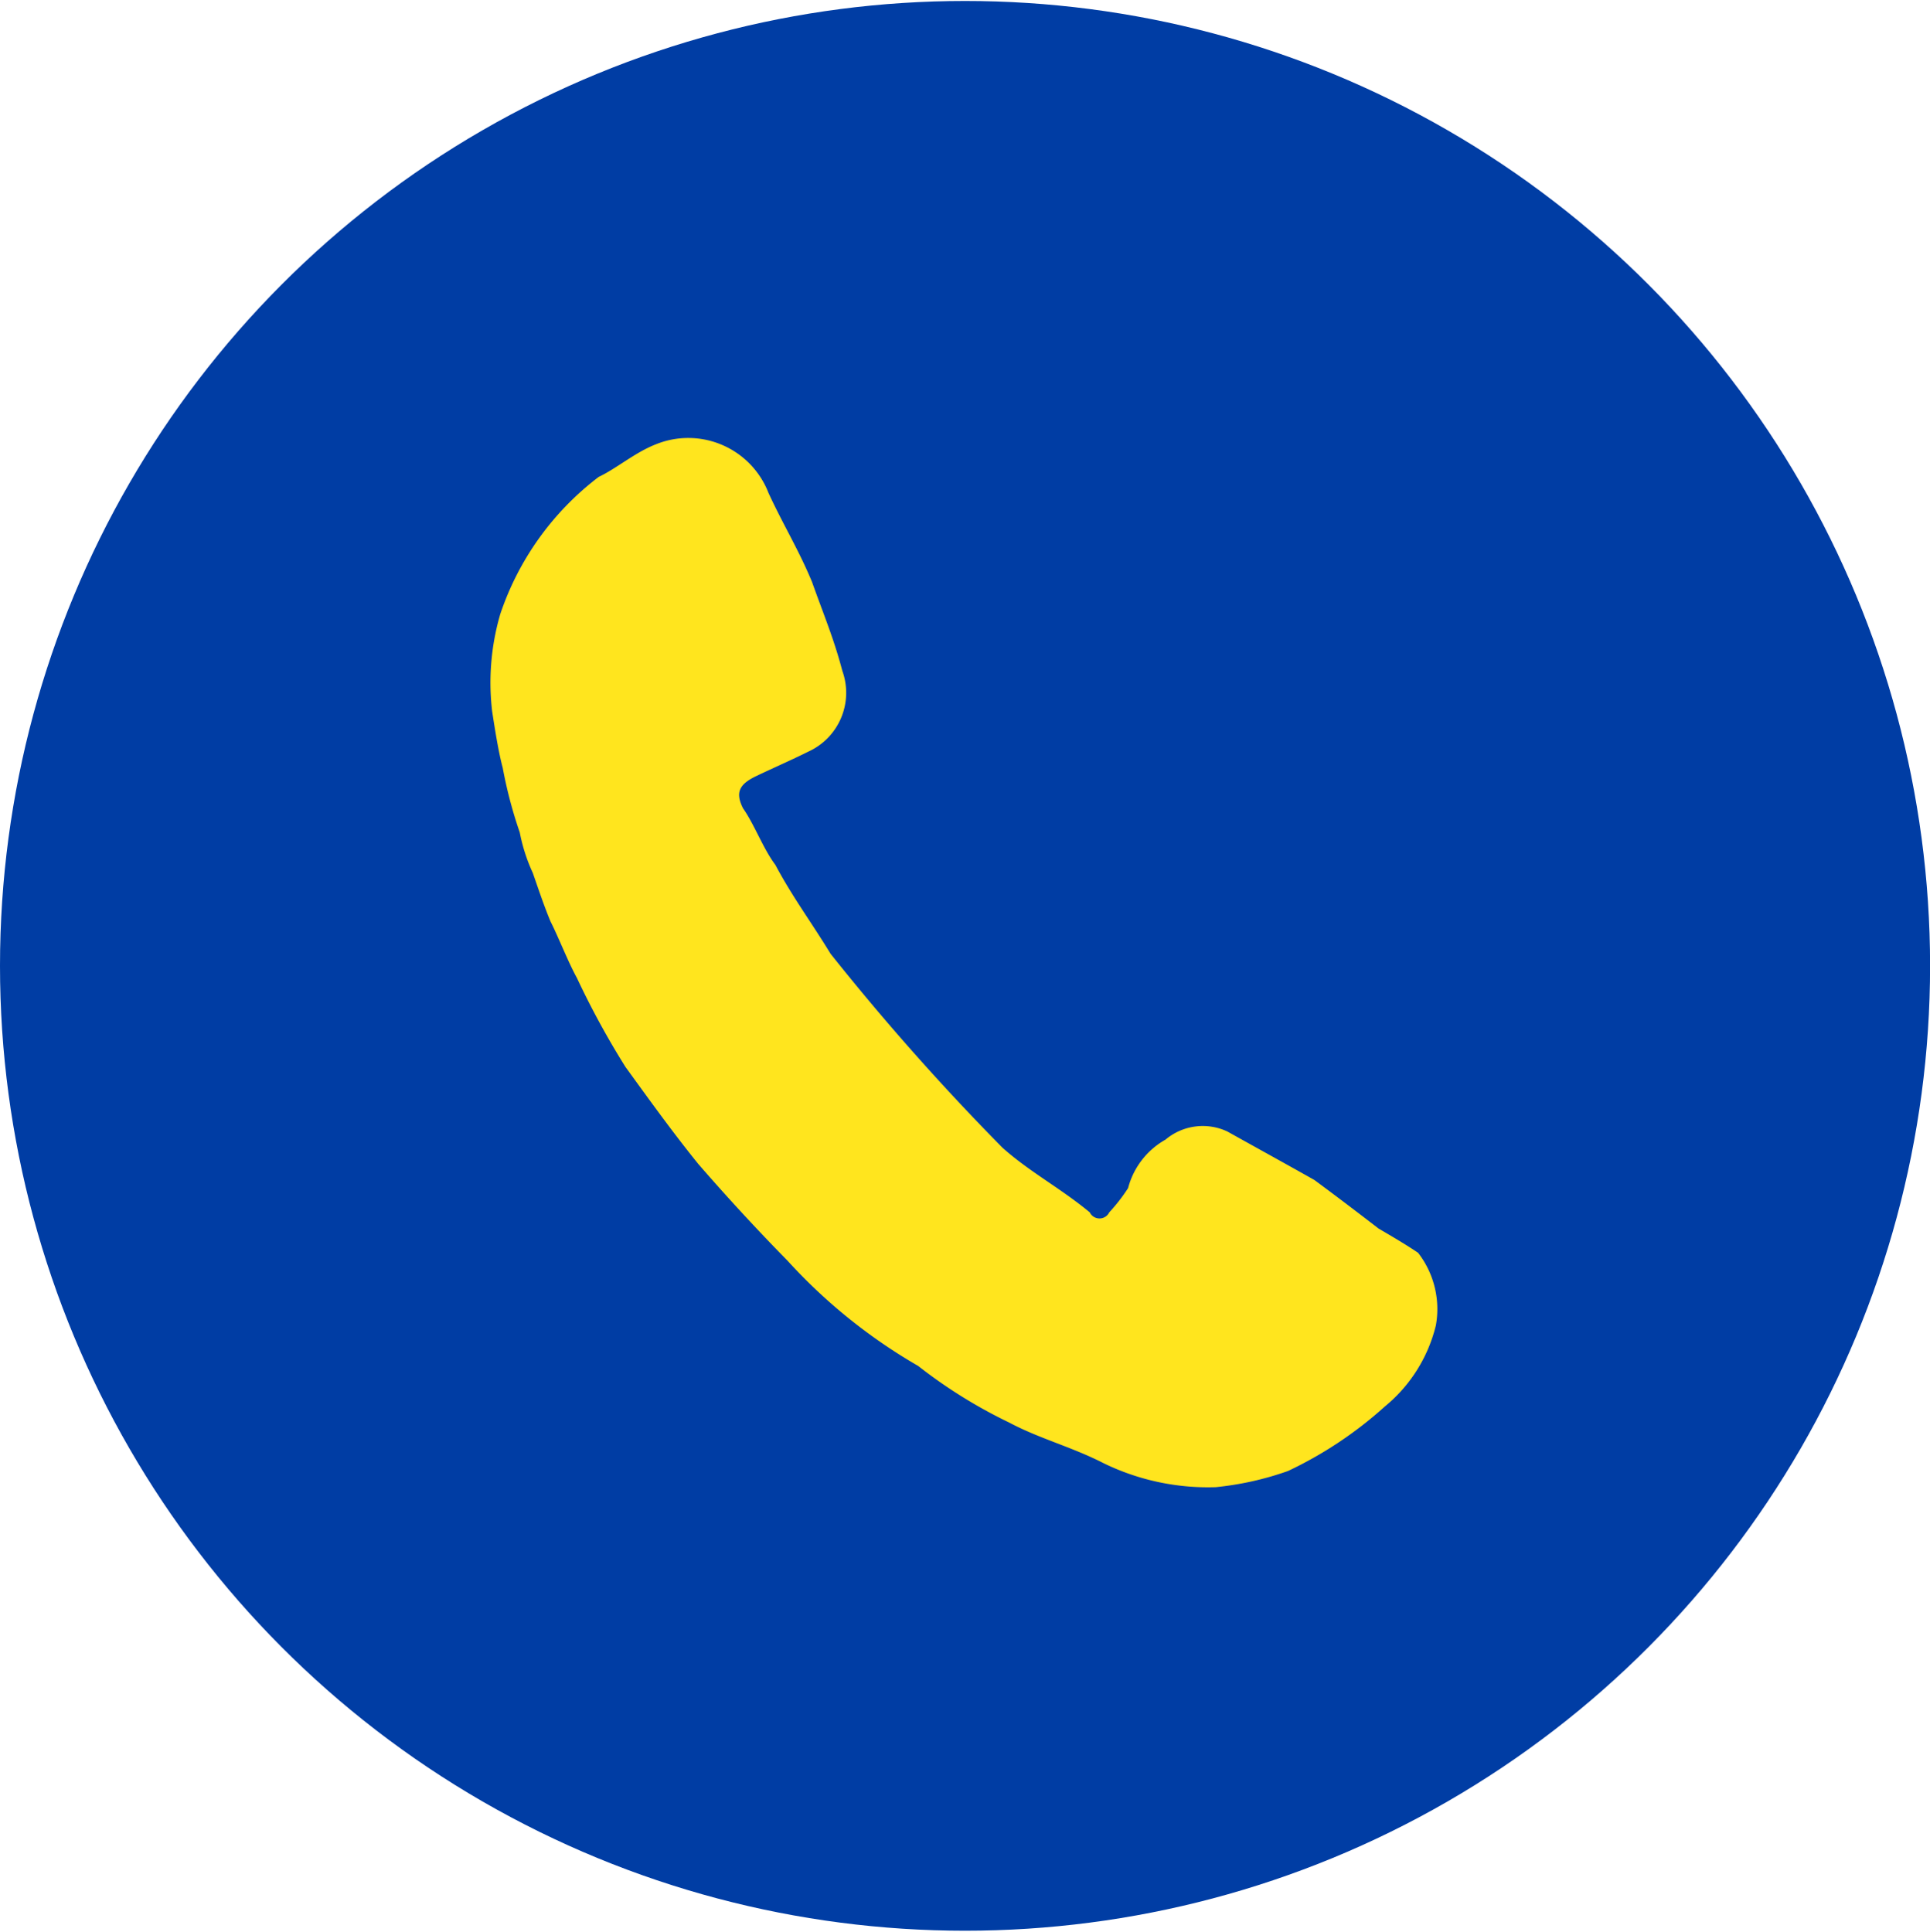
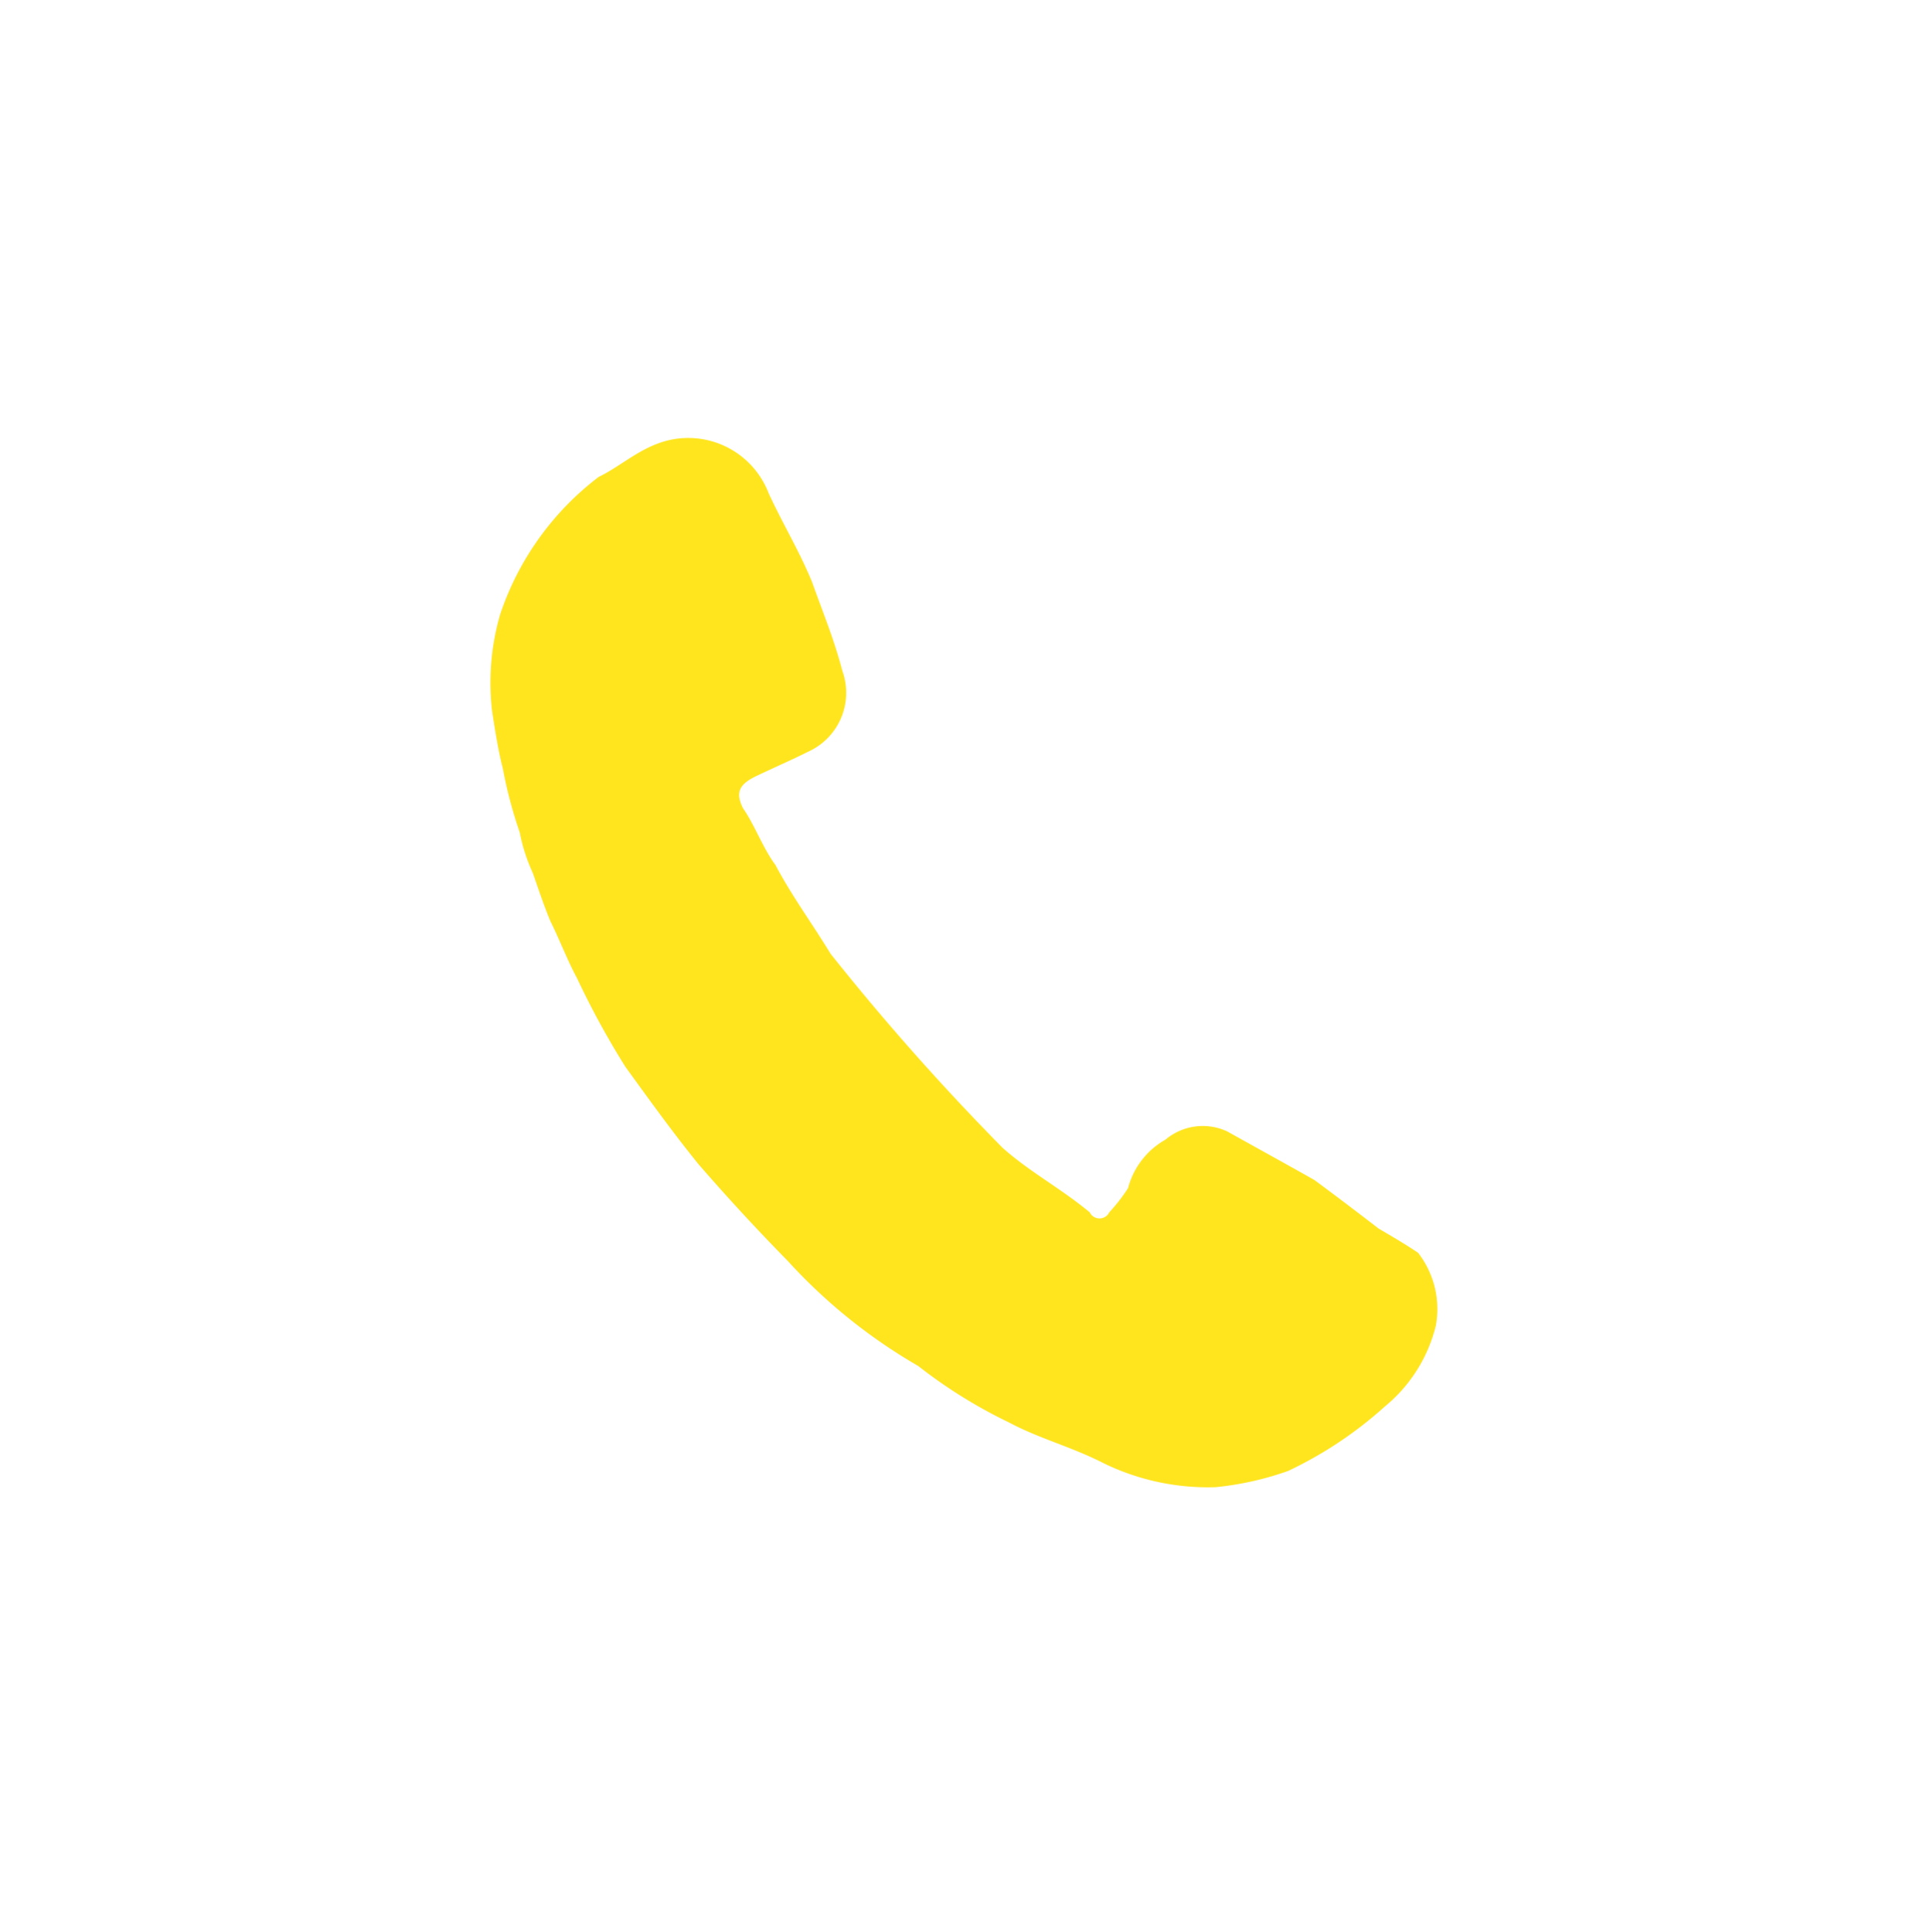
<svg xmlns="http://www.w3.org/2000/svg" id="icn_tel_foot.svg" width="23.875" height="23.9" viewBox="0 0 23.875 23.9">
  <defs>
    <style>
      .cls-1 {
        fill: #003da4;
      }

      .cls-2 {
        fill: #ffe51e;
        fill-rule: evenodd;
      }
    </style>
  </defs>
-   <circle id="シェイプ_1608" data-name="シェイプ 1608" class="cls-1" cx="11.938" cy="11.95" r="11.938" />
  <path id="シェイプ_1608-2" data-name="シェイプ 1608" class="cls-2" d="M359.762,21234.4a1.867,1.867,0,0,1-.629,1,4.922,4.922,0,0,1-1.2.8,3.8,3.8,0,0,1-.894.2,2.945,2.945,0,0,1-1.394-.3c-0.392-.2-0.786-0.3-1.162-0.5a6.145,6.145,0,0,1-1.125-.7,6.744,6.744,0,0,1-1.614-1.3c-0.393-.4-0.76-0.8-1.107-1.2-0.323-.4-0.61-0.8-0.9-1.2a10.332,10.332,0,0,1-.6-1.1c-0.11-.2-0.226-0.5-0.327-0.7-0.083-.2-0.149-0.4-0.219-0.6a2.157,2.157,0,0,1-.161-0.5,5.537,5.537,0,0,1-.211-0.8c-0.054-.2-0.1-0.5-0.131-0.7a3.025,3.025,0,0,1,.1-1.2,3.553,3.553,0,0,1,1.219-1.7c0.214-.1.446-0.3,0.7-0.4a1.064,1.064,0,0,1,1.4.6c0.185,0.4.372,0.7,0.538,1.1,0.142,0.4.27,0.7,0.375,1.1a0.8,0.8,0,0,1-.422,1c-0.2.1-.429,0.2-0.639,0.3s-0.268.2-.168,0.4c0.141,0.2.249,0.5,0.4,0.7,0.213,0.4.439,0.7,0.683,1.1a30.14,30.14,0,0,0,2.127,2.4c0.336,0.3.718,0.5,1.08,0.8a0.134,0.134,0,0,0,.241,0,2.177,2.177,0,0,0,.233-0.3,0.97,0.97,0,0,1,.463-0.6,0.715,0.715,0,0,1,.766-0.1c0.358,0.2.722,0.4,1.076,0.6,0.271,0.2.534,0.4,0.793,0.6,0.171,0.1.341,0.2,0.489,0.3A1.136,1.136,0,0,1,359.762,21234.4Z" transform="translate(-342 -21218)" />
</svg>